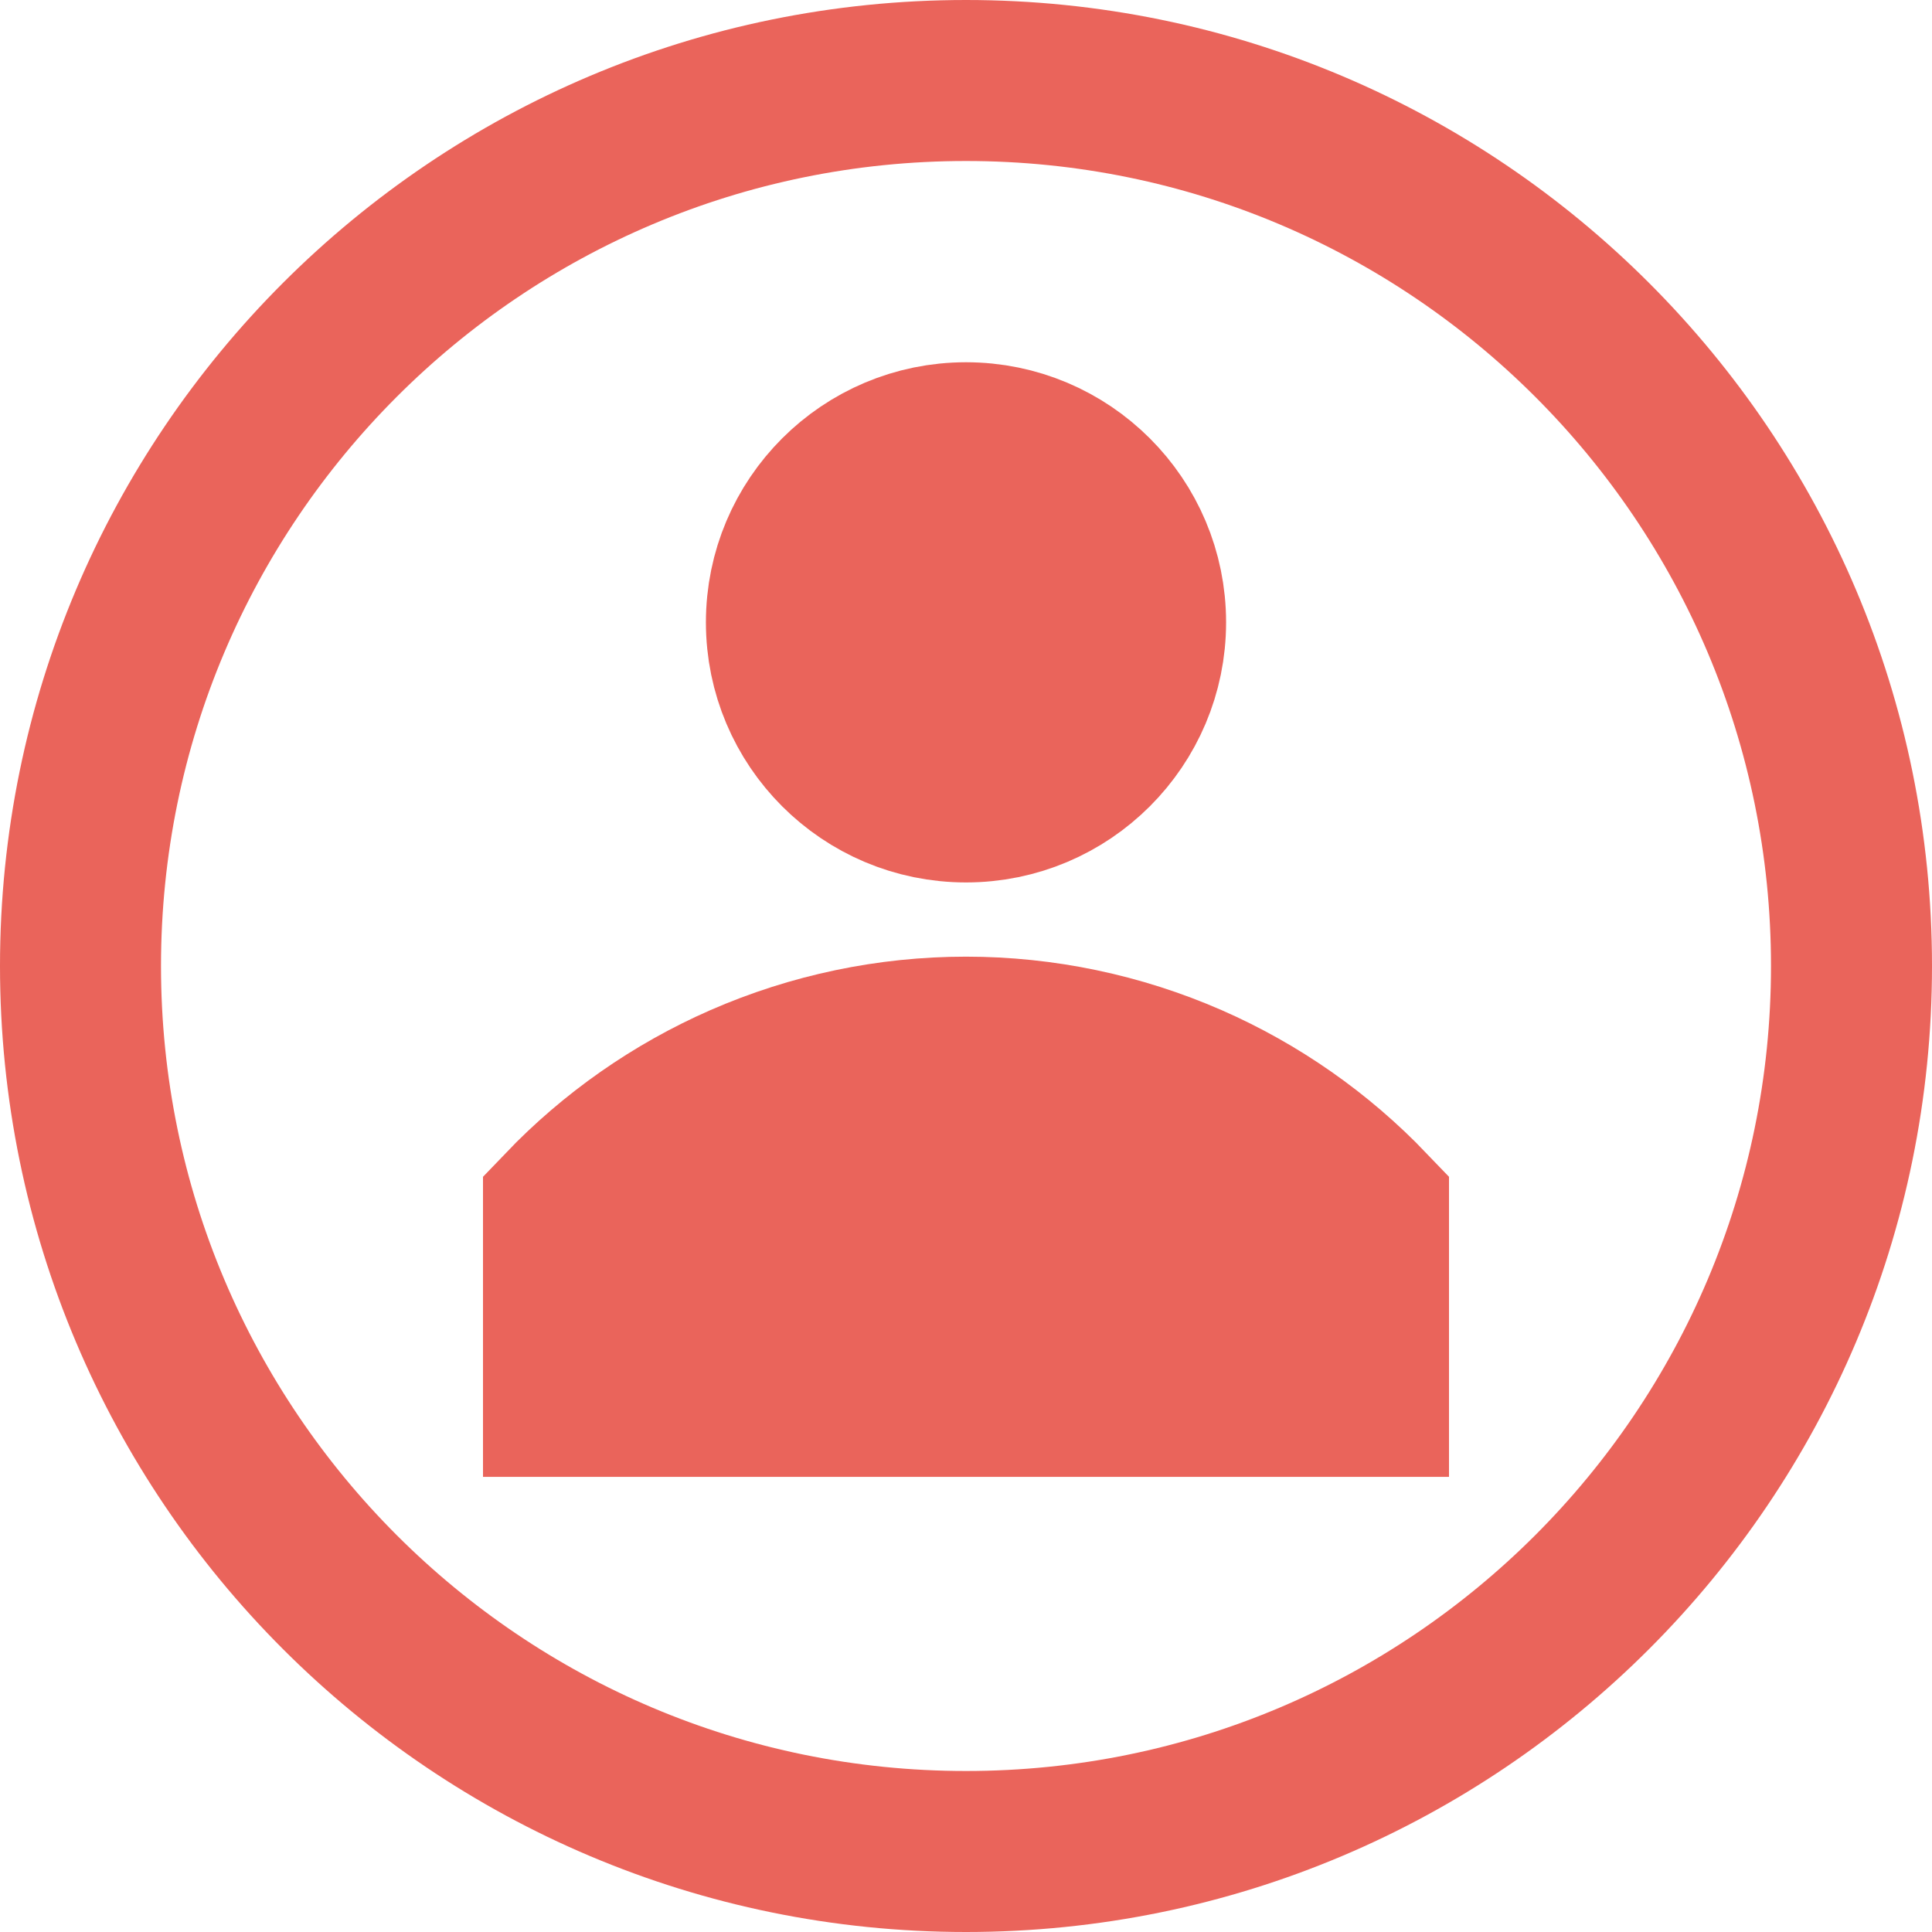
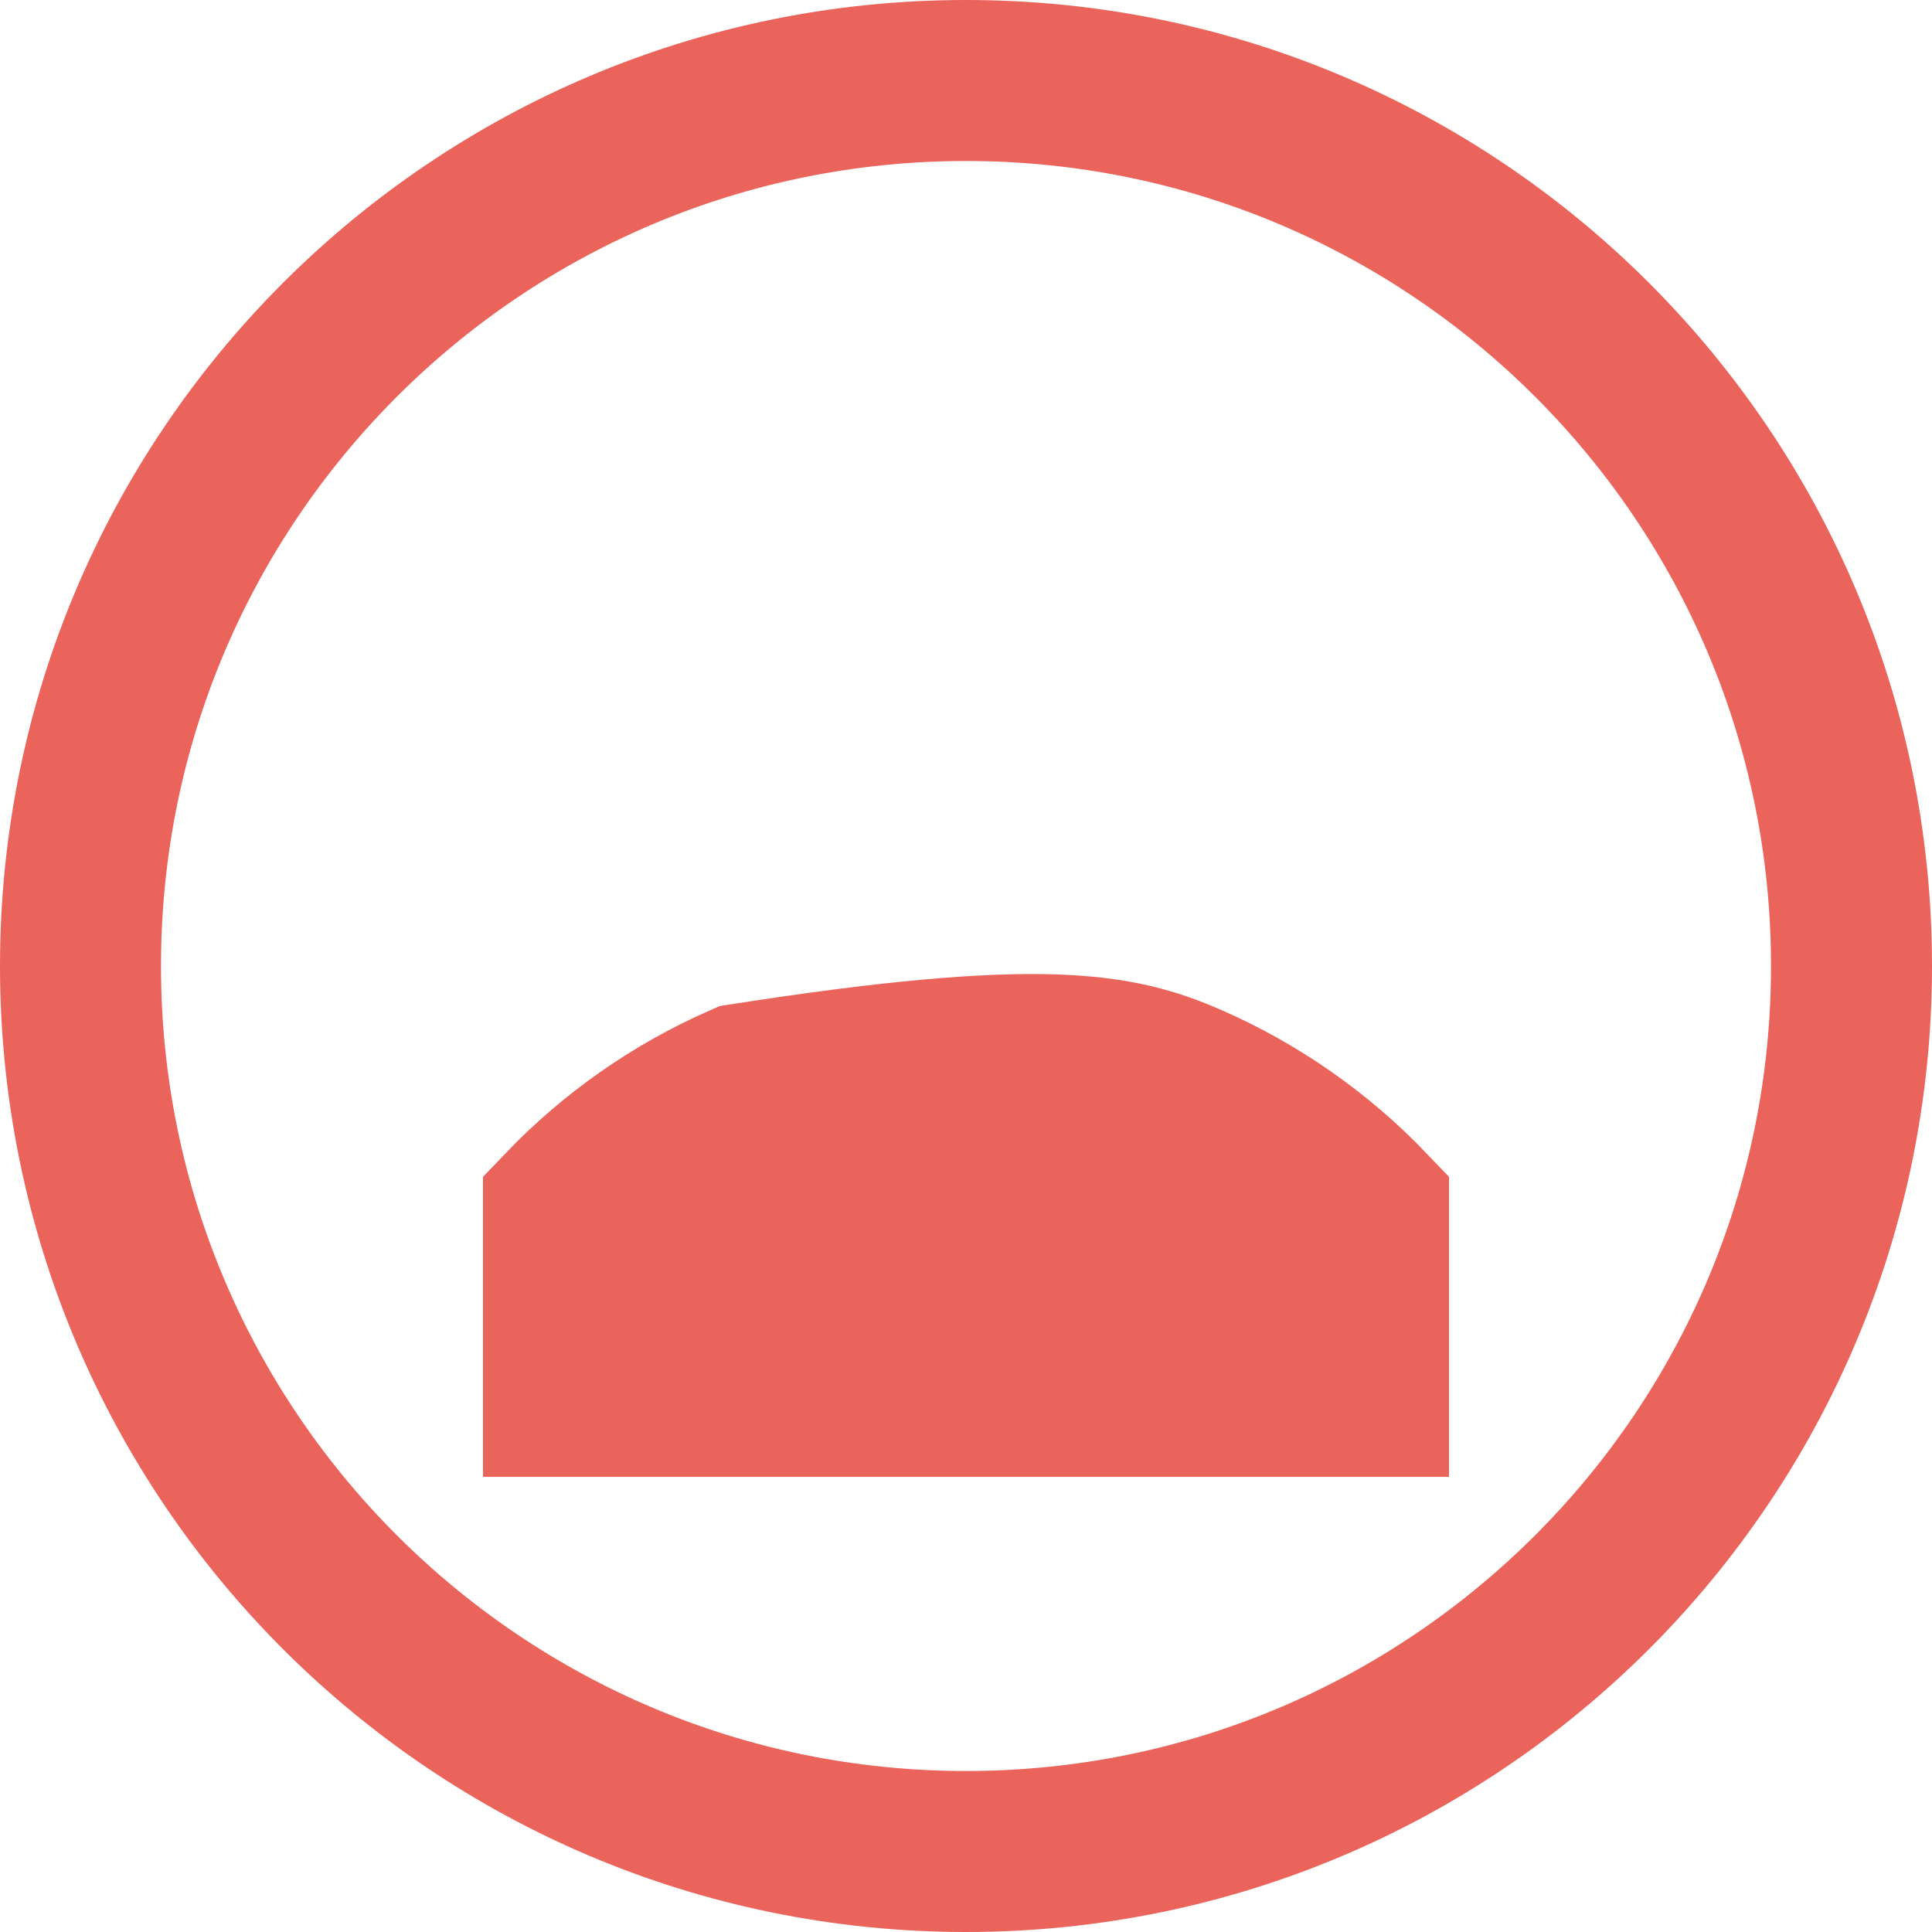
<svg xmlns="http://www.w3.org/2000/svg" width="24" height="24" viewBox="0 0 24 24" fill="none">
  <path d="M23 12C23 18.075 18.075 23 12 23C5.925 23 1 18.075 1 12C1 5.925 5.925 1 12 1C18.075 1 23 5.925 23 12Z" stroke="#EA645B" stroke-width="2" />
-   <path d="M14.776 13.465C15.613 13.832 16.369 14.361 17 15.02V17.346H7V15.02C7.631 14.361 8.387 13.832 9.224 13.465C10.1 13.082 11.045 12.884 12 12.884C12.955 12.884 13.9 13.082 14.776 13.465Z" fill="#EA645B" stroke="#EA645B" stroke-width="2" />
-   <path d="M14.231 7.731C14.231 8.963 13.232 9.962 12 9.962C10.768 9.962 9.769 8.963 9.769 7.731C9.769 6.499 10.768 5.5 12 5.5C13.232 5.5 14.231 6.499 14.231 7.731Z" fill="#EA645B" stroke="#EA645B" stroke-width="2" />
+   <path d="M14.776 13.465C15.613 13.832 16.369 14.361 17 15.02V17.346H7V15.02C7.631 14.361 8.387 13.832 9.224 13.465C12.955 12.884 13.9 13.082 14.776 13.465Z" fill="#EA645B" stroke="#EA645B" stroke-width="2" />
</svg>